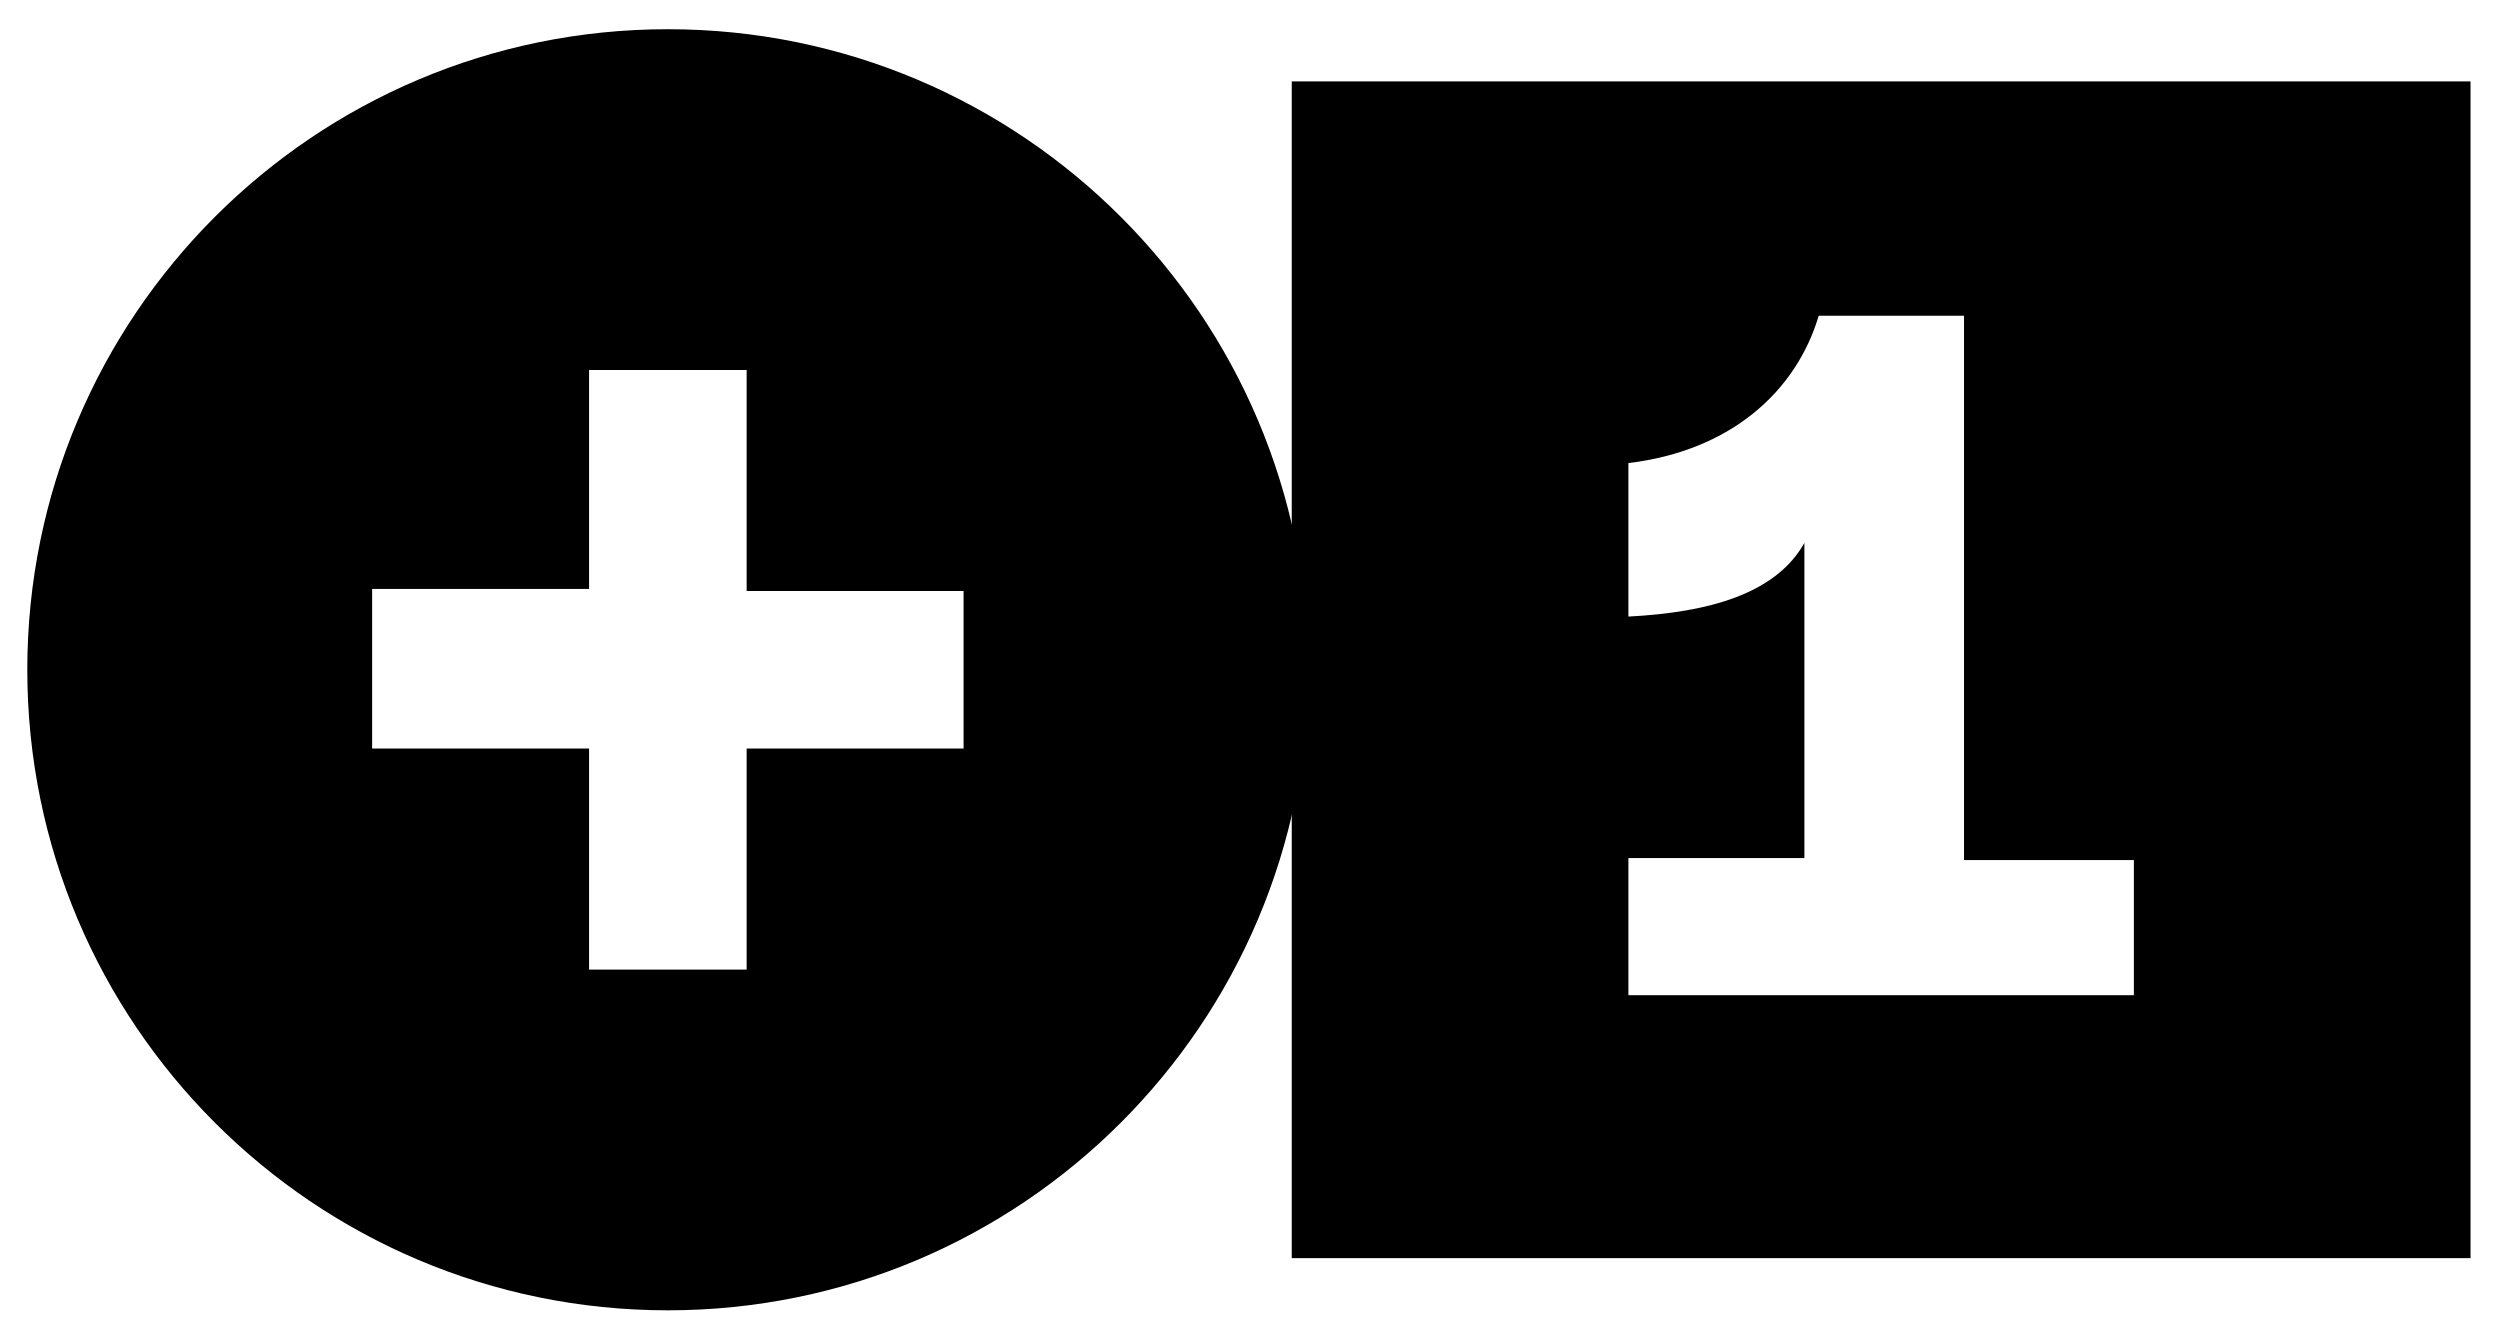
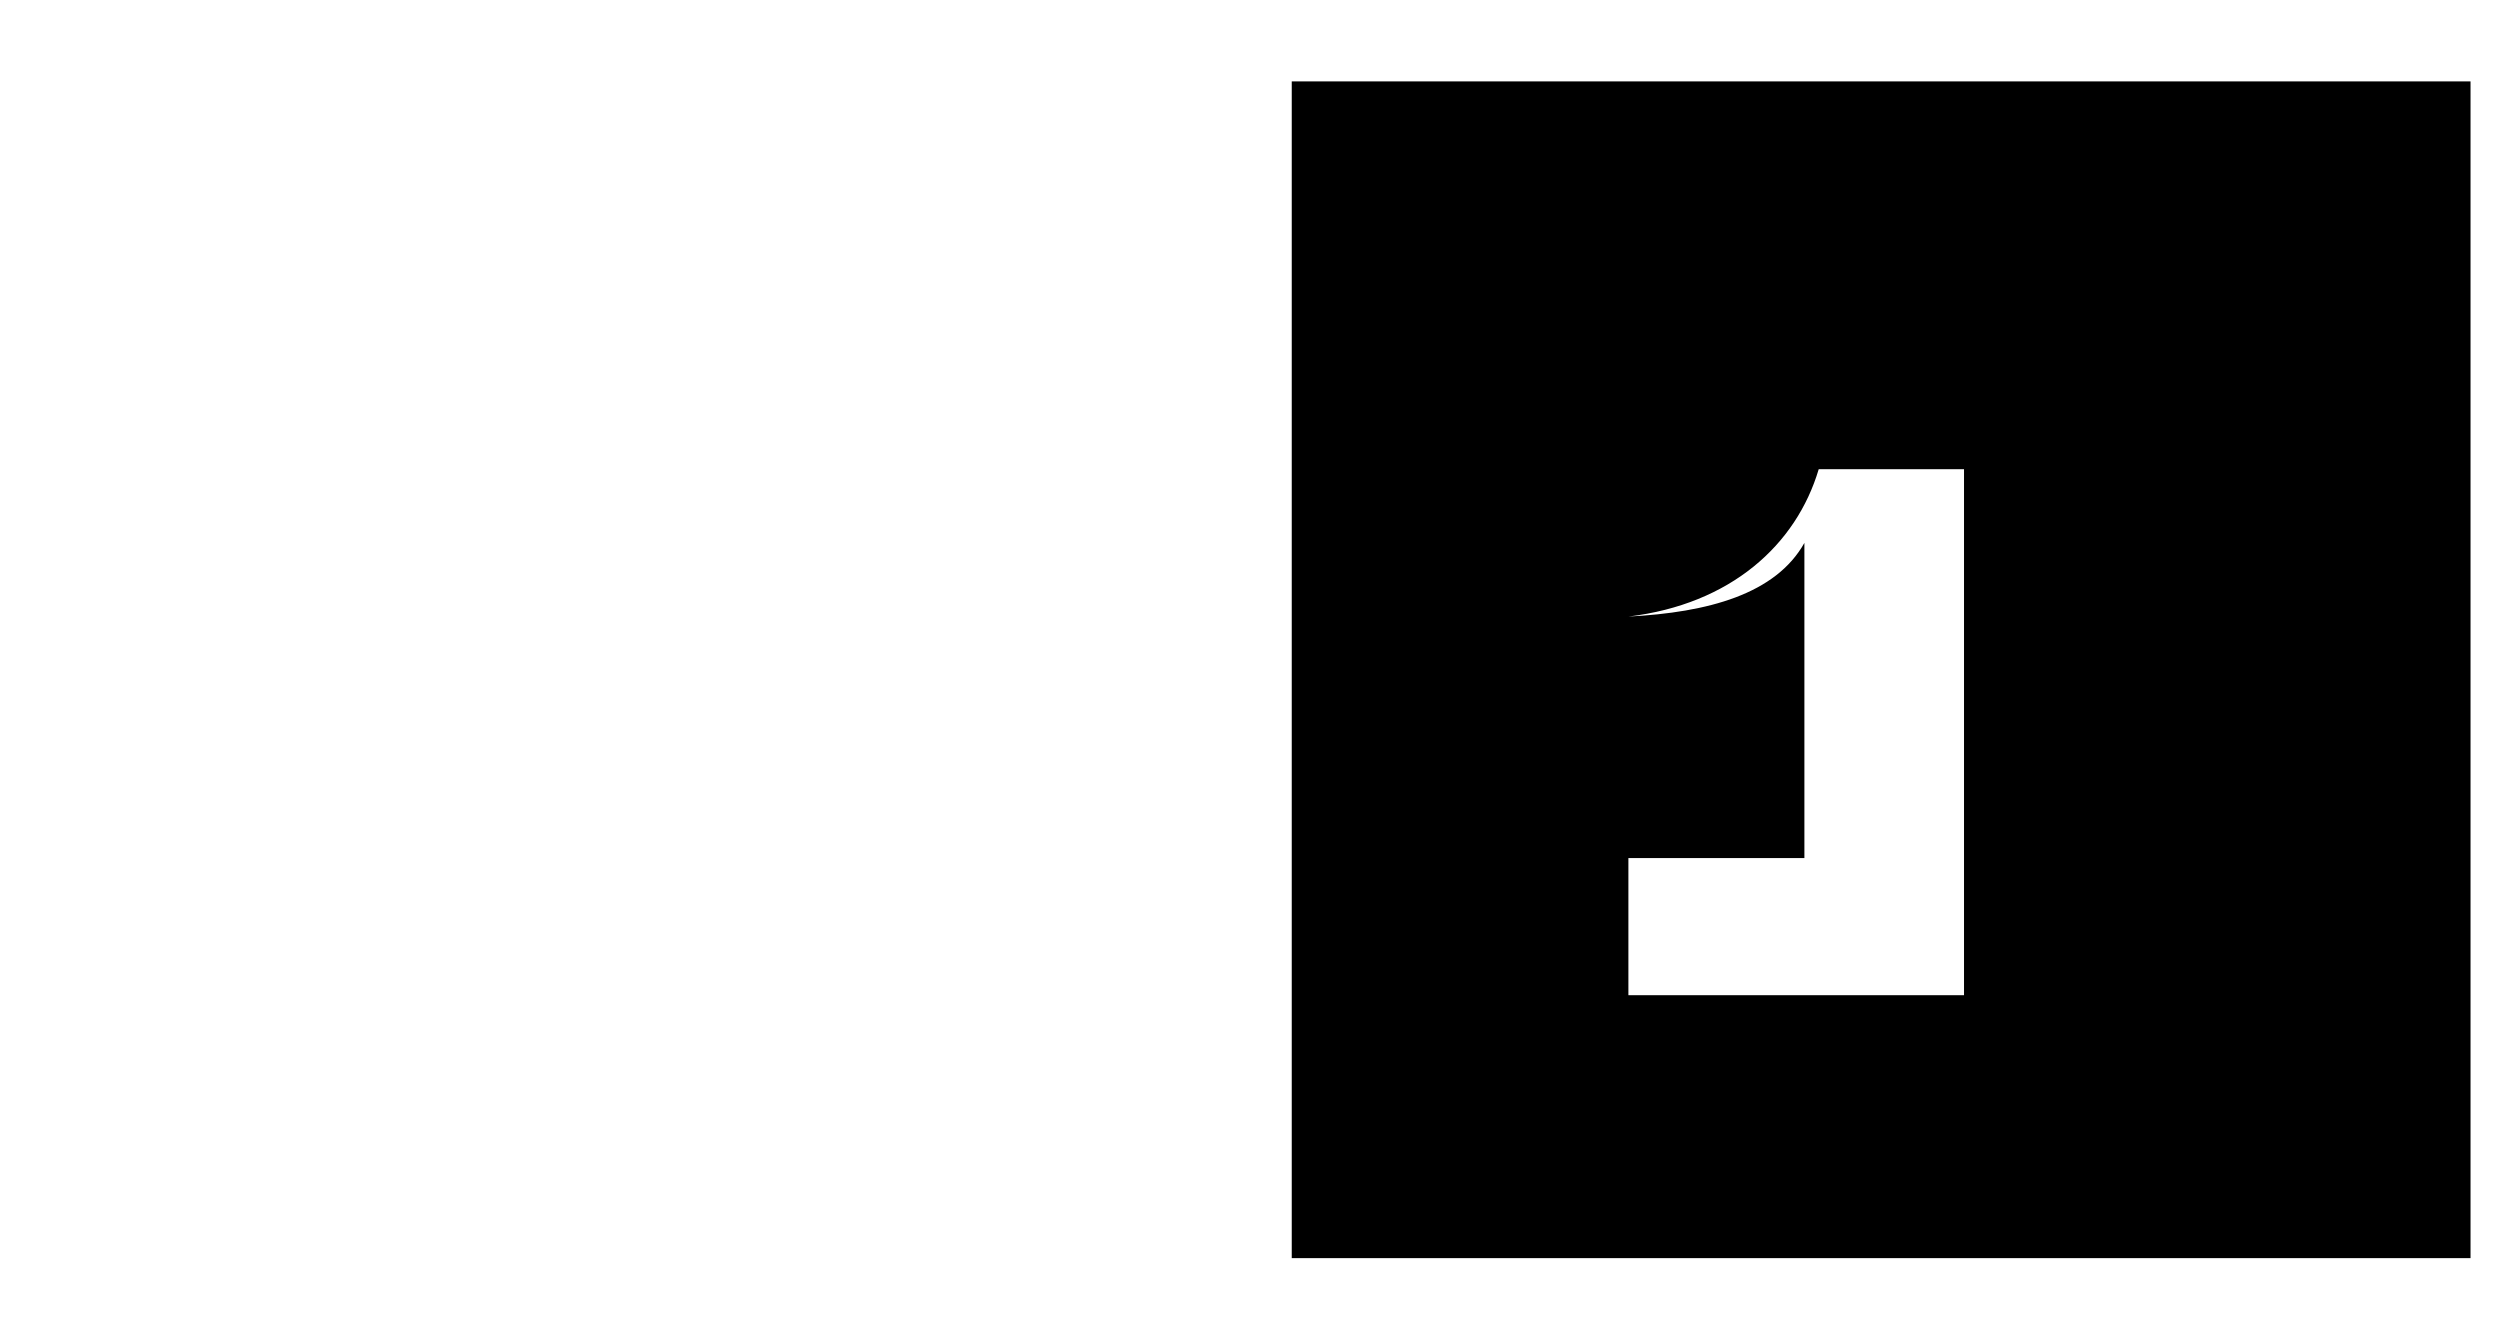
<svg xmlns="http://www.w3.org/2000/svg" version="1.1" id="Слой_1" x="0px" y="0px" width="292.701px" height="156.158px" viewBox="0 0 292.701 156.158" style="enable-background:new 0 0 292.701 156.158;" xml:space="preserve">
-   <path d="M151.238,9.531v137.773h138.013V9.531H151.238z M249.835,116.515h-59.182v-16.054  h20.606v-36.899c-3.354,5.99-11.261,8.146-20.606,8.626V54.217  c11.98-1.438,19.648-8.386,22.283-17.252h17.012v63.735h19.887V116.515z" />
-   <path d="M78.193,3.421c-10.355,0-20.22,2.099-29.192,5.894  s-17.053,9.287-23.838,16.072S12.885,40.253,9.09,49.225  S3.196,68.063,3.196,78.417s2.099,20.22,5.894,29.192s9.287,17.053,16.072,23.838  c6.786,6.786,14.866,12.277,23.838,16.072c8.972,3.795,18.837,5.894,29.192,5.894  s20.22-2.099,29.192-5.894c8.972-3.795,17.053-9.287,23.838-16.072  c6.786-6.786,12.277-14.866,16.072-23.838c3.795-8.972,5.894-18.837,5.894-29.192  s-2.099-20.22-5.894-29.192c-3.795-8.972-9.286-17.053-16.072-23.838  c-6.786-6.786-14.866-12.277-23.838-16.072S88.548,3.421,78.193,3.421z   M112.816,87.642h-6.35h-6.35h-6.35h-6.35v6.469v6.469v6.469v6.469h-4.612h-4.612  H73.58h-4.612v-6.469v-6.469v-6.469v-6.469h-6.35h-6.35h-6.35H43.57v-4.672  v-4.672v-4.672v-4.672h6.35h6.35h6.35h6.35v-6.409v-6.409v-6.409v-6.409h4.612  h4.612h4.612h4.612v6.469v6.469v6.469v6.469h6.35h6.35h6.35h6.35v4.612v4.612  v4.612V87.642z" />
+   <path d="M151.238,9.531v137.773h138.013V9.531H151.238z M249.835,116.515h-59.182v-16.054  h20.606v-36.899c-3.354,5.99-11.261,8.146-20.606,8.626c11.98-1.438,19.648-8.386,22.283-17.252h17.012v63.735h19.887V116.515z" />
</svg>